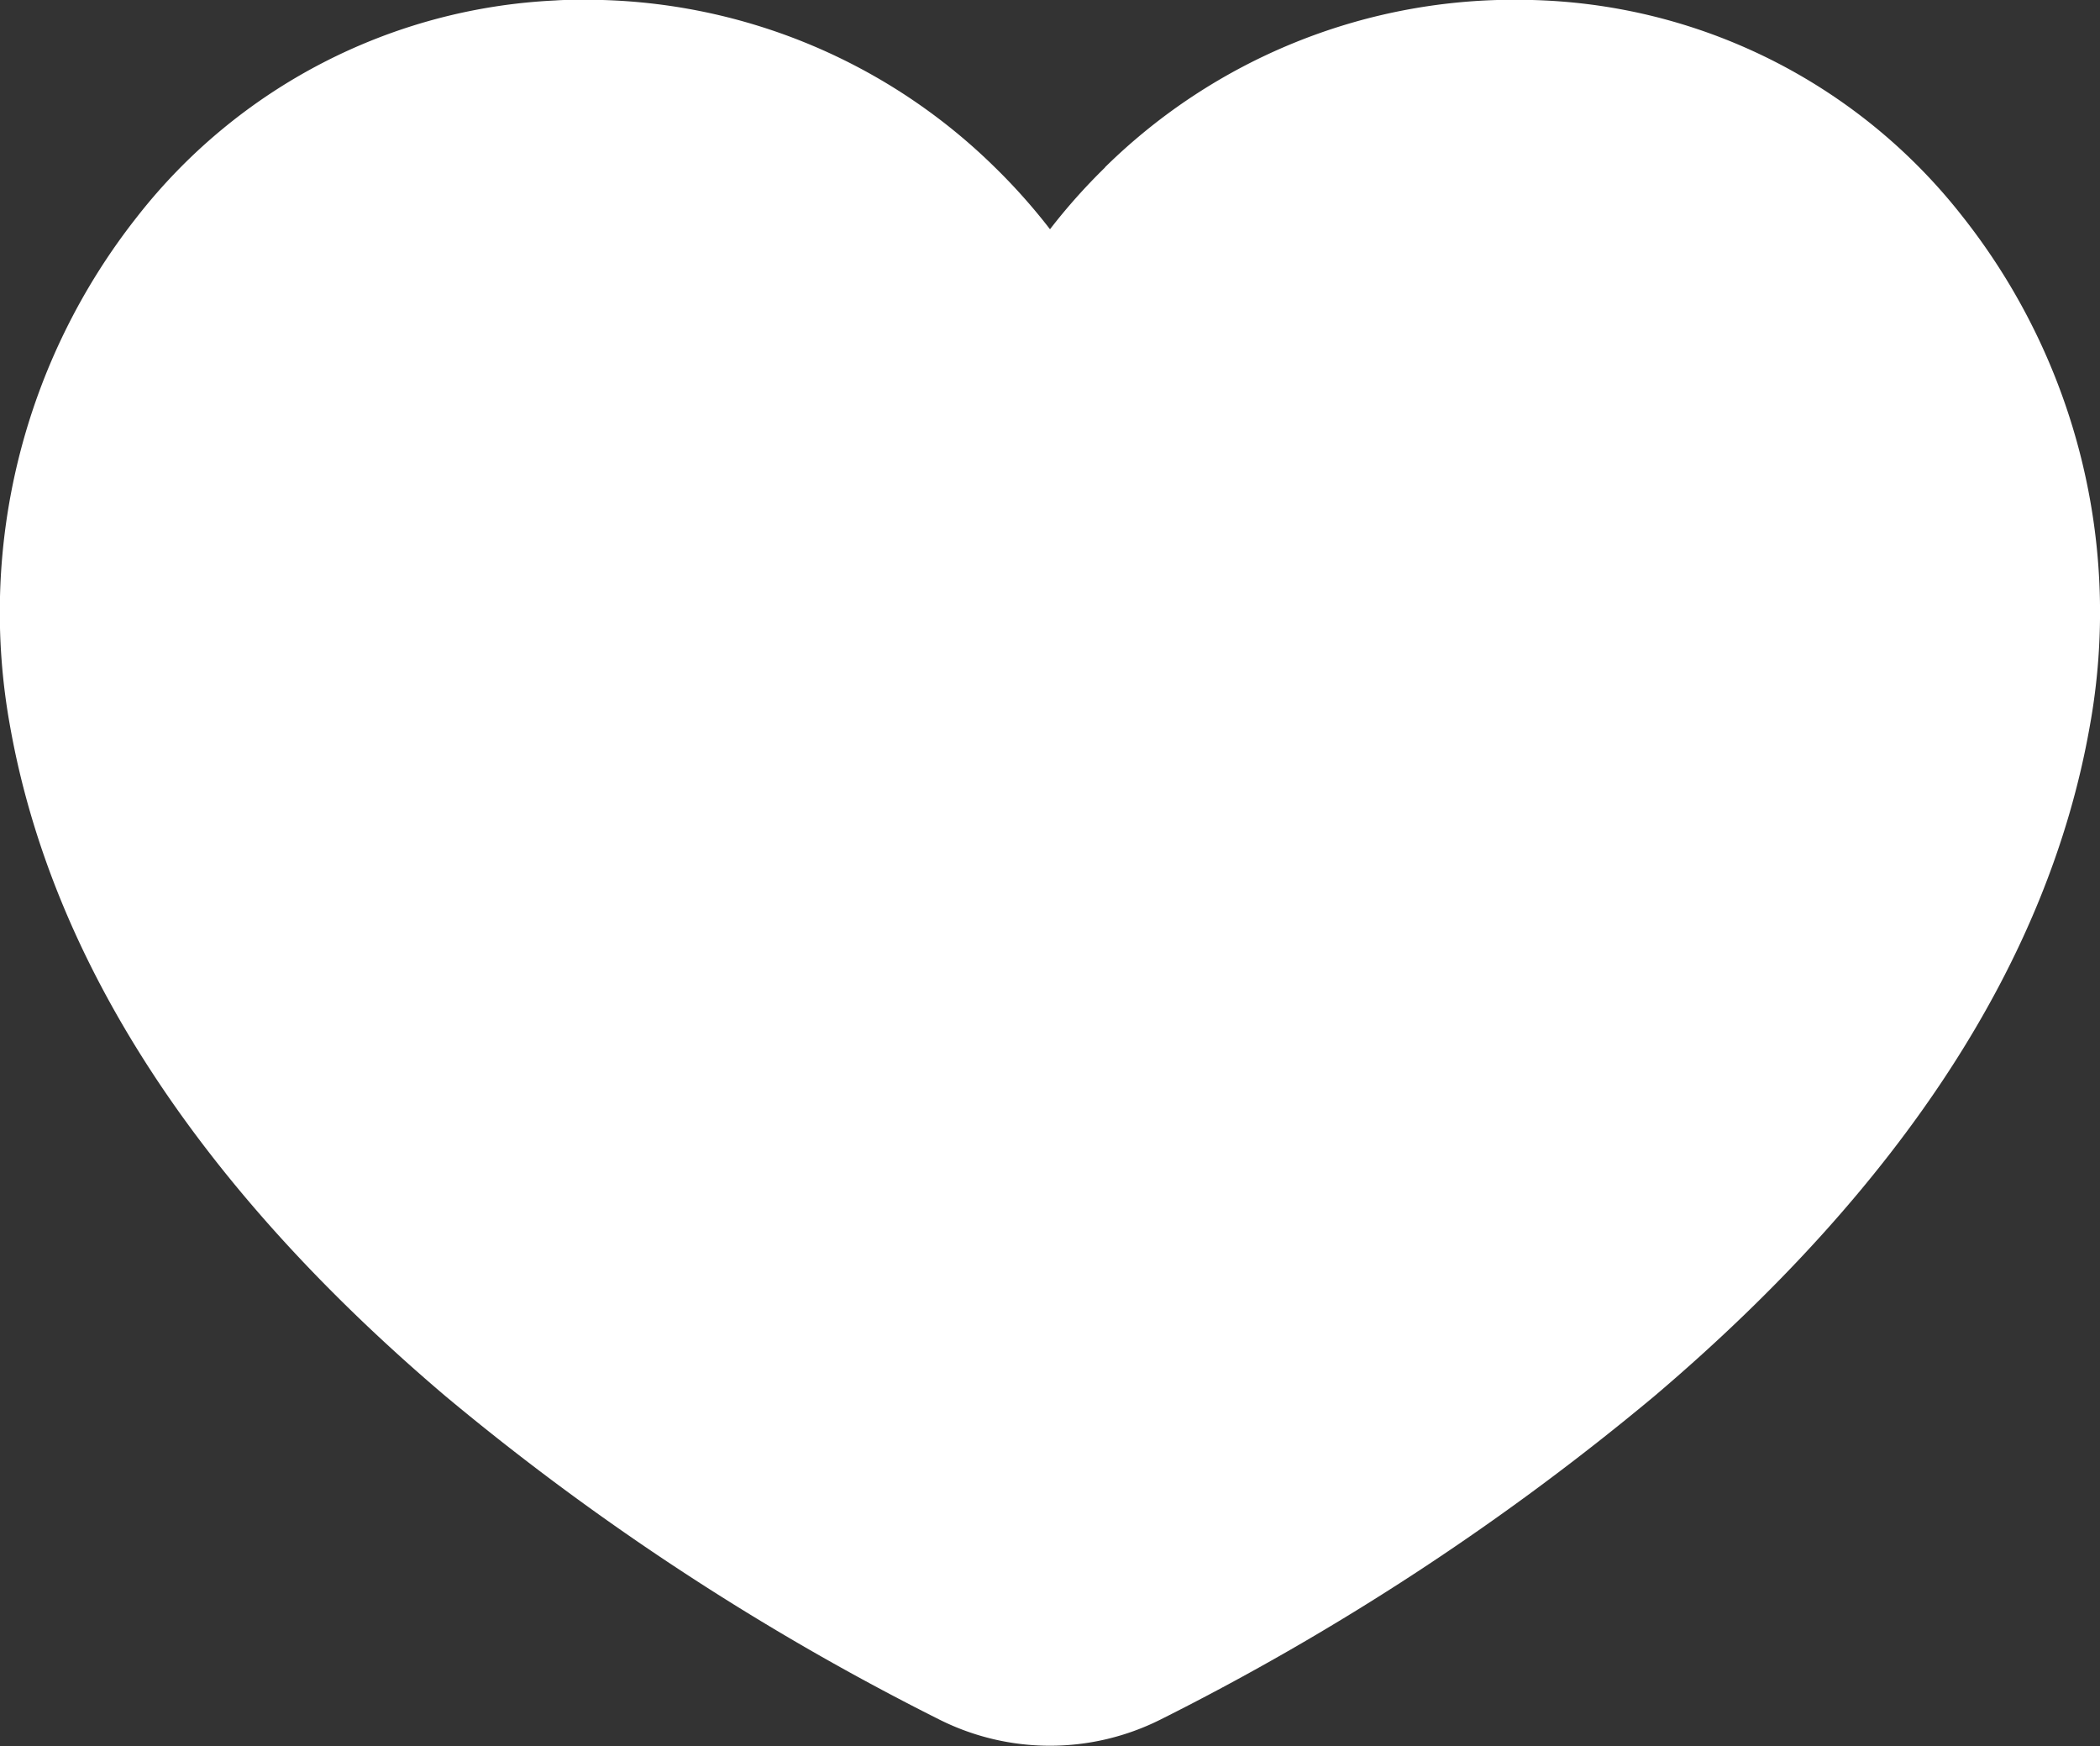
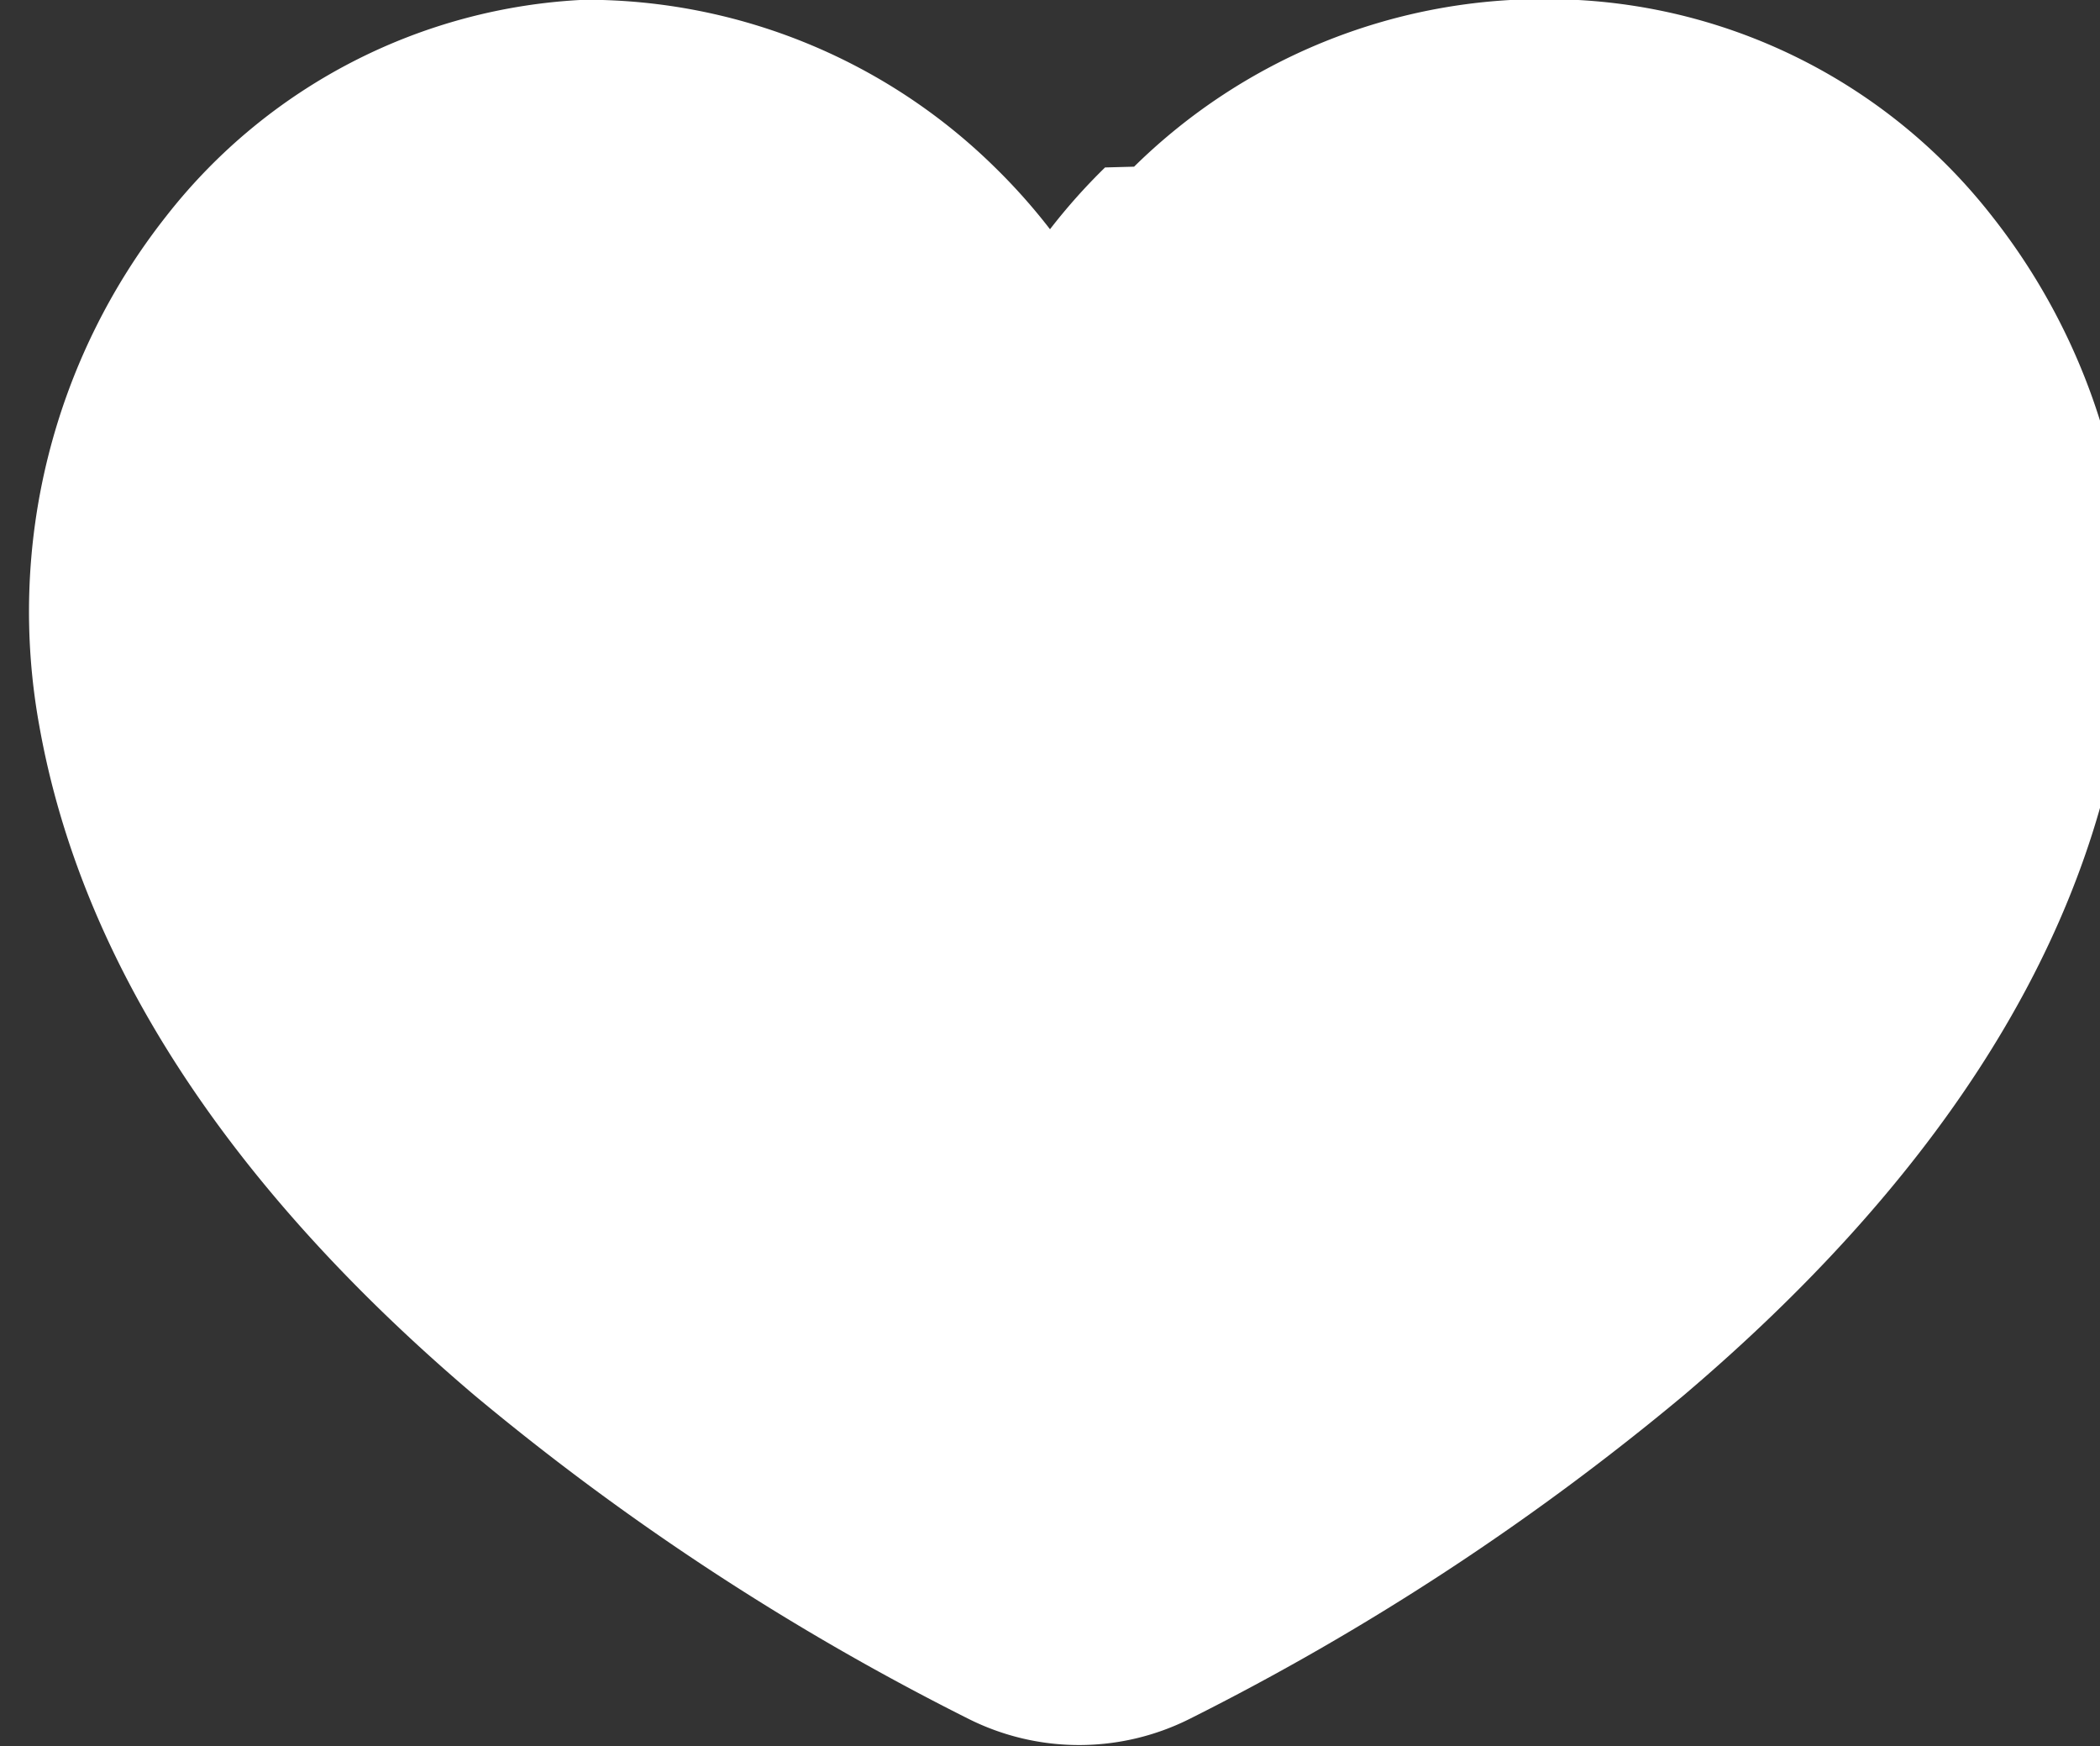
<svg xmlns="http://www.w3.org/2000/svg" width="27.196" height="22.609" viewBox="0 0 27.196 22.609">
  <rect x="0" y="0" width="27.196" height="22.609" fill="#333333" stroke="none" />
-   <path id="Path_5593" data-name="Path 5593" d="M107.929,71.8a7.682,7.682,0,0,0-.713.8,7.68,7.68,0,0,0-.712-.8,7.554,7.554,0,0,0-5.317-2.171c-.125,0-.252,0-.378.009a7.307,7.307,0,0,0-5.415,2.8,8.263,8.263,0,0,0-1.645,6.6c.54,3.034,2.437,5.951,5.636,8.668a33.23,33.23,0,0,0,6.4,4.19,3.195,3.195,0,0,0,2.86,0,33.23,33.23,0,0,0,6.4-4.19c3.2-2.717,5.1-5.633,5.636-8.668a8.26,8.26,0,0,0-1.645-6.6,7.306,7.306,0,0,0-5.415-2.8c-.126-.006-.253-.009-.378-.009a7.554,7.554,0,0,0-5.316,2.17" transform="translate(-93.618 -69.632)" fill="#fff" />
+   <path id="Path_5593" data-name="Path 5593" d="M107.929,71.8a7.682,7.682,0,0,0-.713.8,7.68,7.68,0,0,0-.712-.8,7.554,7.554,0,0,0-5.317-2.171a7.307,7.307,0,0,0-5.415,2.8,8.263,8.263,0,0,0-1.645,6.6c.54,3.034,2.437,5.951,5.636,8.668a33.23,33.23,0,0,0,6.4,4.19,3.195,3.195,0,0,0,2.86,0,33.23,33.23,0,0,0,6.4-4.19c3.2-2.717,5.1-5.633,5.636-8.668a8.26,8.26,0,0,0-1.645-6.6,7.306,7.306,0,0,0-5.415-2.8c-.126-.006-.253-.009-.378-.009a7.554,7.554,0,0,0-5.316,2.17" transform="translate(-93.618 -69.632)" fill="#fff" />
</svg>